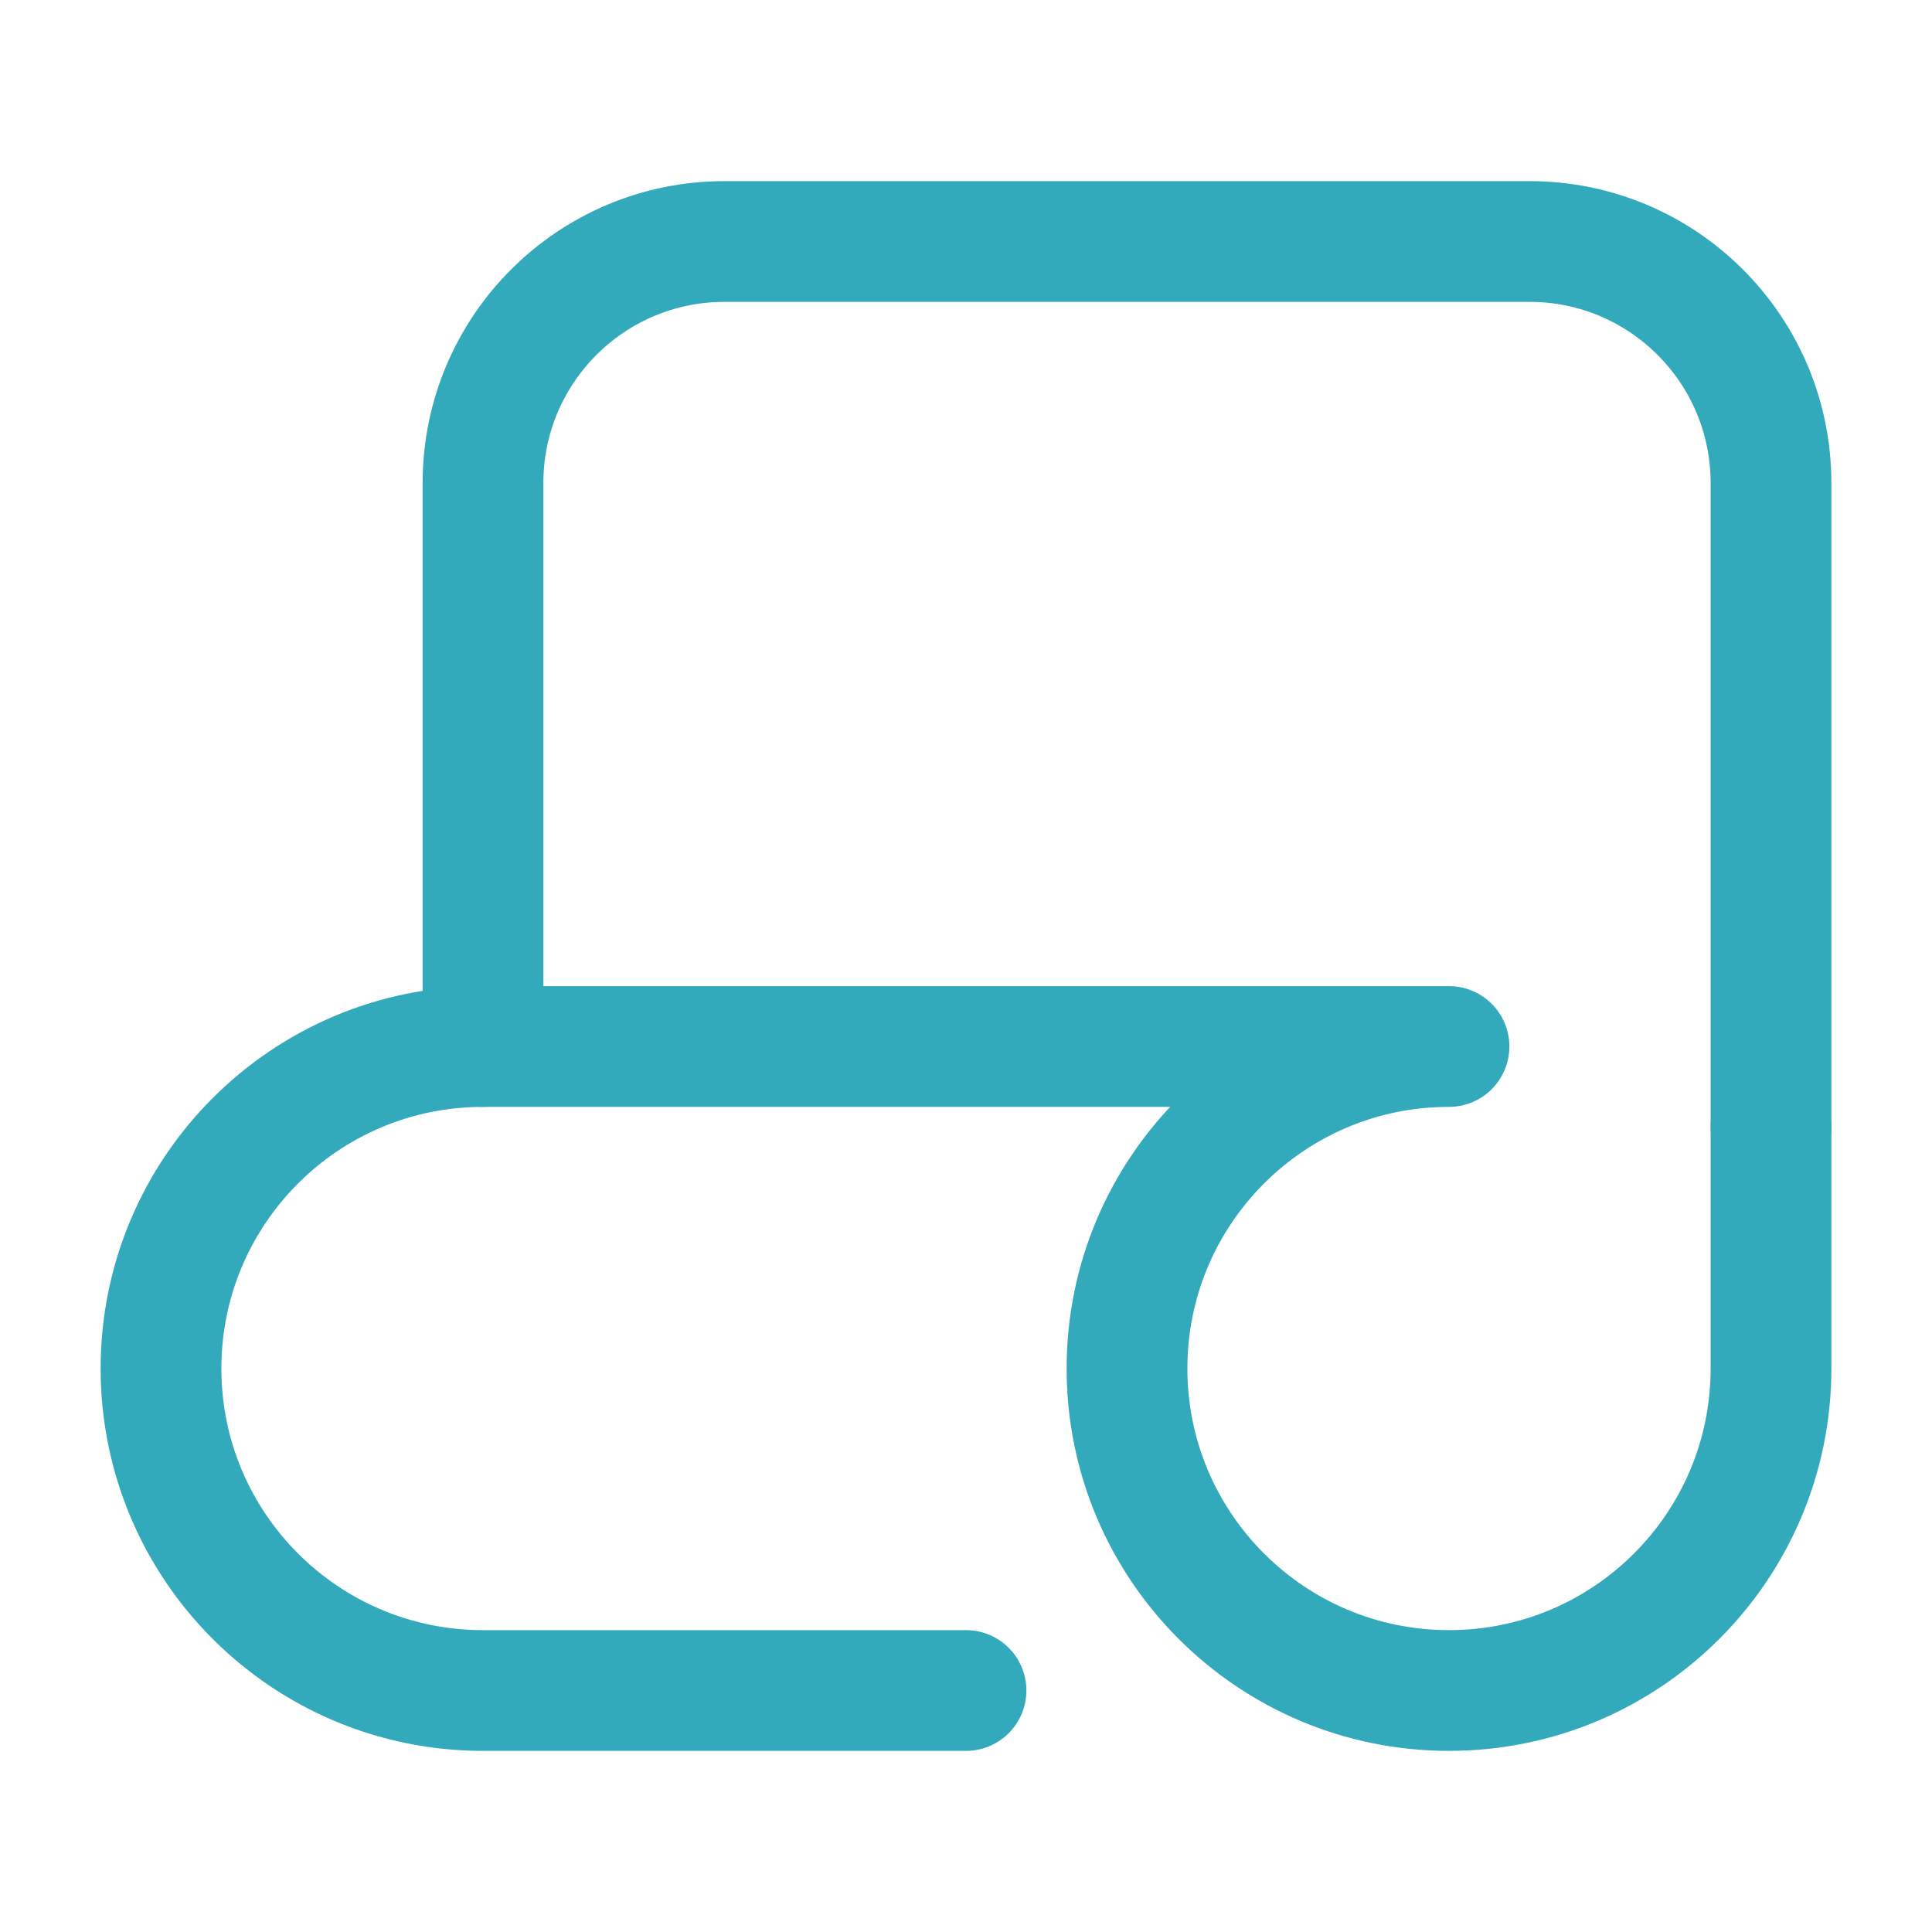
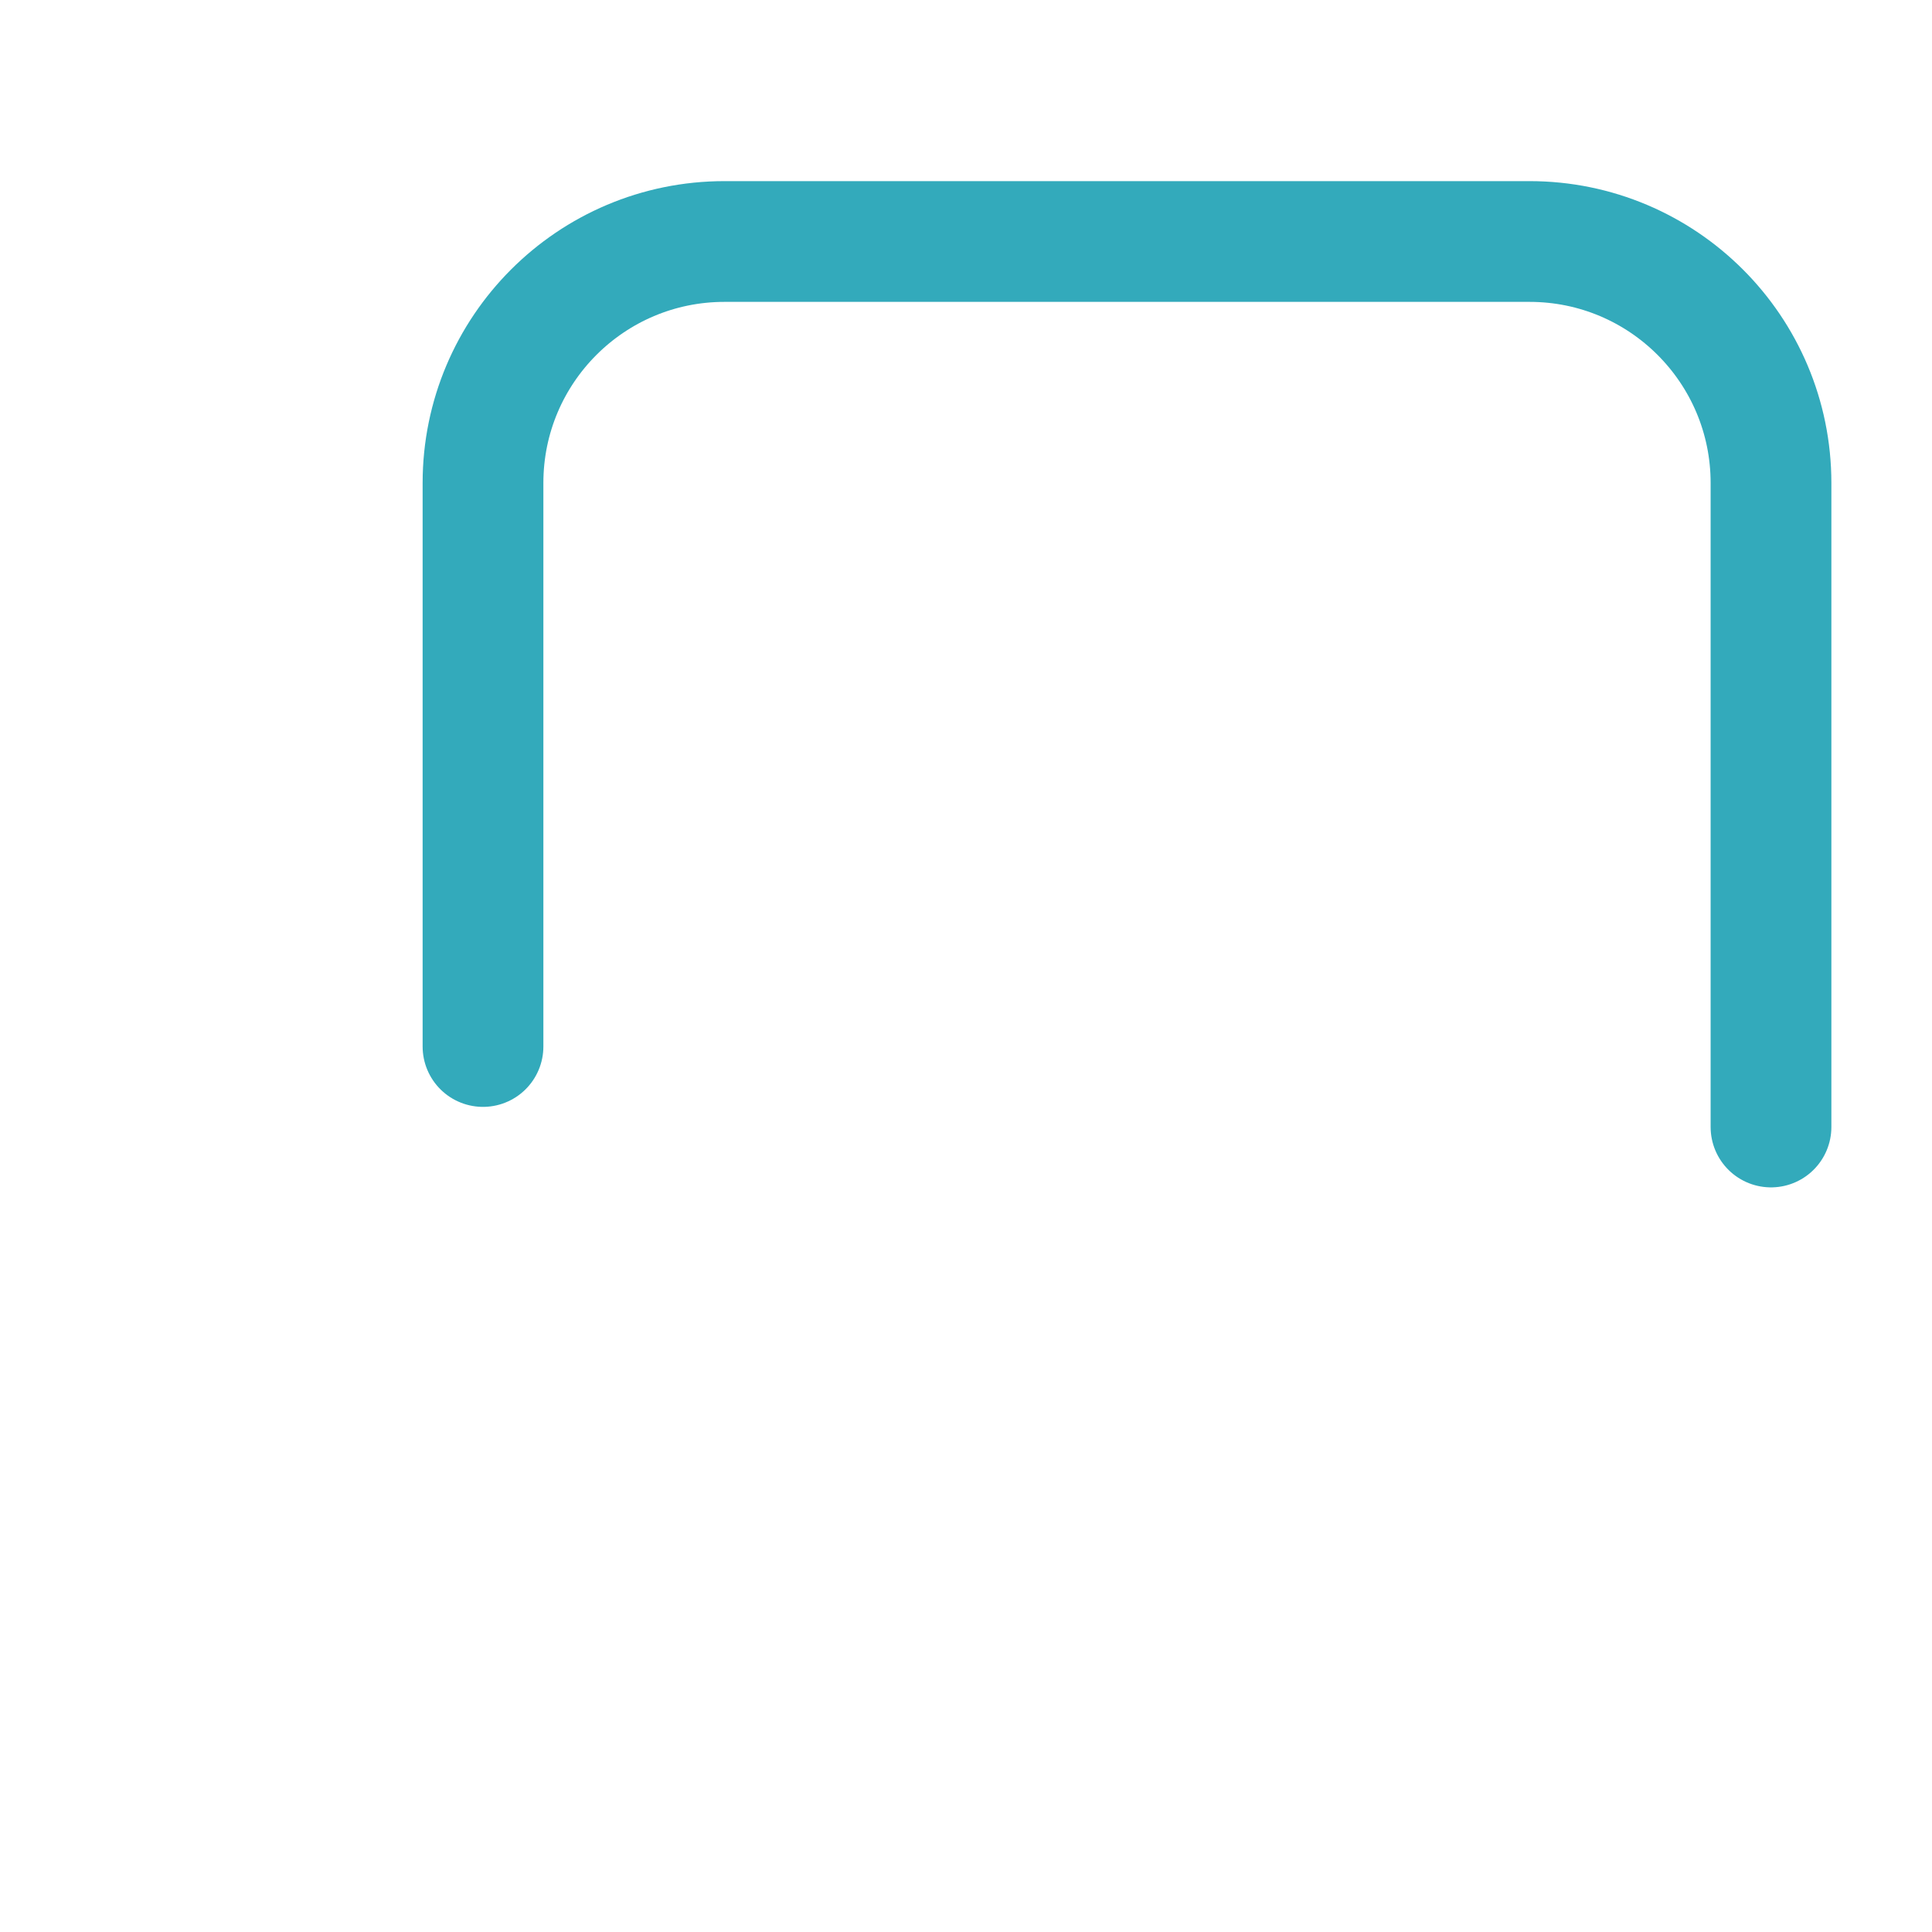
<svg xmlns="http://www.w3.org/2000/svg" width="25" height="25" stroke-width="1.5" viewBox="0 0 24 24" fill="none">
  <path d="M22 14V6C22 4.343 20.657 3 19 3H9C7.343 3 6 4.343 6 6V13" stroke="#33aabb" stroke-linecap="round" stroke-linejoin="round" />
-   <path d="M12 21H6C3.791 21 2 19.209 2 17C2 14.791 3.791 13 6 13H17H18C15.791 13 14 14.791 14 17C14 19.209 15.791 21 18 21C20.209 21 22 19.209 22 17V14" stroke="#33aabb" stroke-linecap="round" stroke-linejoin="round" />
</svg>